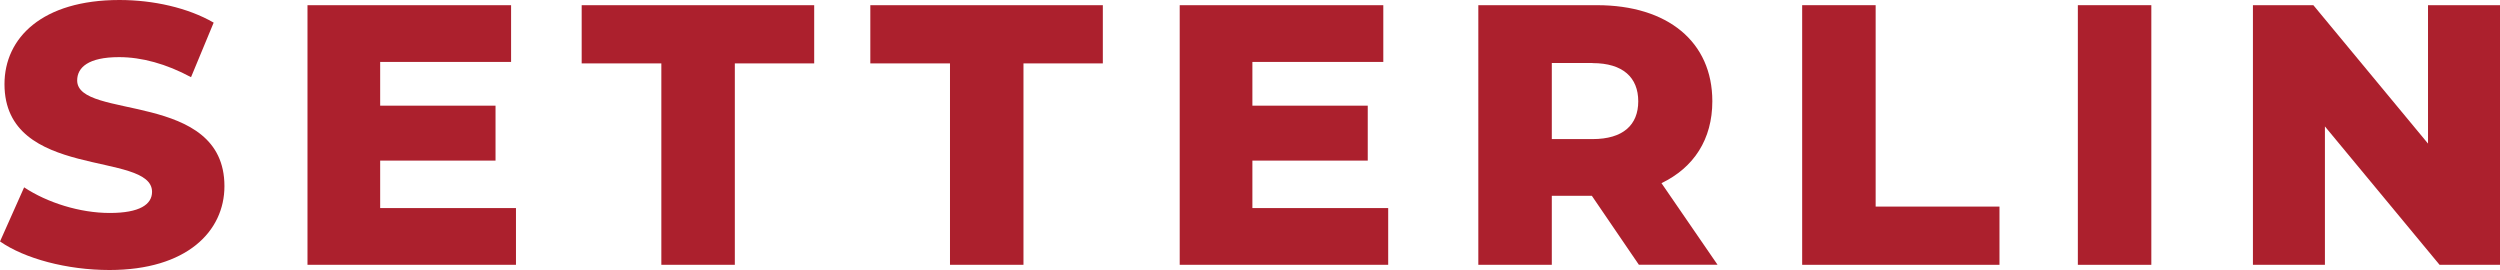
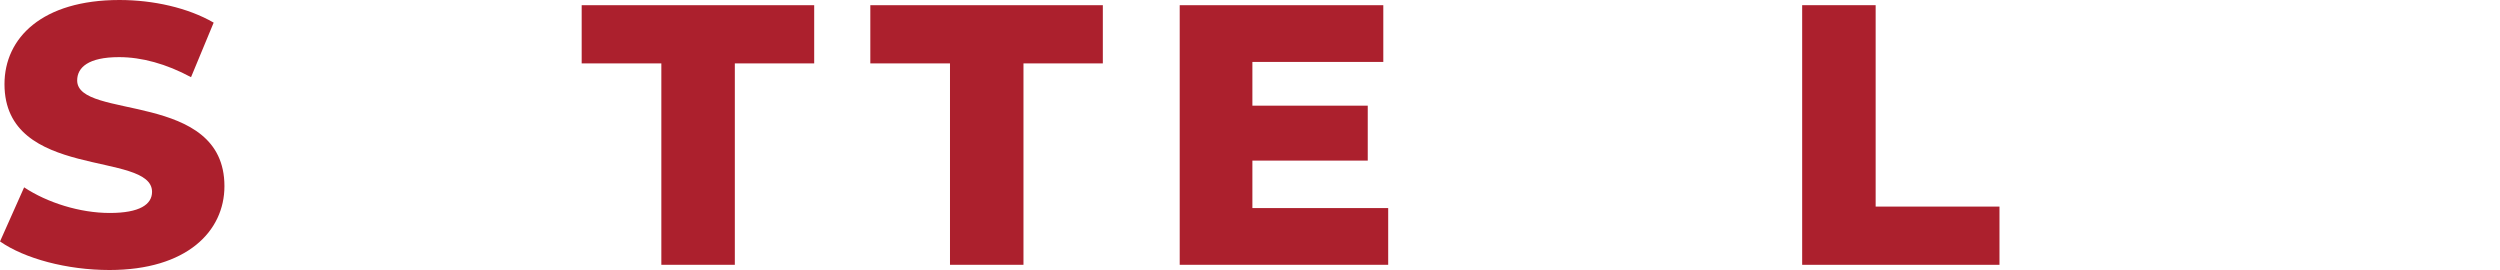
<svg xmlns="http://www.w3.org/2000/svg" id="Layer_2" viewBox="0 0 250.74 27.08">
  <defs>
    <style> .cls-1 { fill: #ac202d; } </style>
  </defs>
  <g id="Layer_1-2" data-name="Layer_1">
    <g>
      <path class="cls-1" d="M0,24.22l2.42-5.43c2.31,1.53,5.58,2.57,8.59,2.57s4.24-.86,4.24-2.12C15.25,15.1.45,18.12.45,8.44.45,3.79,4.24,0,11.98,0c3.39,0,6.88.78,9.45,2.27l-2.27,5.47c-2.49-1.34-4.95-2.01-7.22-2.01-3.09,0-4.2,1.04-4.2,2.34,0,3.98,14.77,1,14.77,10.6,0,4.54-3.79,8.41-11.53,8.41-4.28,0-8.52-1.15-10.97-2.86Z" />
-       <path class="cls-1" d="M51.75,20.87v5.69h-20.91V.52h20.42v5.69h-13.13v4.39h11.57v5.51h-11.57v4.76h13.62Z" />
      <path class="cls-1" d="M66.34,6.36h-8V.52h23.32v5.84h-7.96v20.2h-7.37V6.36Z" />
      <path class="cls-1" d="M95.29,6.36h-8V.52h23.32v5.84h-7.96v20.2h-7.37V6.36Z" />
      <path class="cls-1" d="M139.23,20.87v5.69h-20.91V.52h20.42v5.69h-13.13v4.39h11.57v5.51h-11.57v4.76h13.62Z" />
-       <path class="cls-1" d="M159.66,19.64h-4.02v6.92h-7.37V.52h11.9c7.1,0,11.57,3.68,11.57,9.63,0,3.83-1.86,6.66-5.1,8.22l5.62,8.18h-7.89l-4.72-6.92ZM159.73,6.32h-4.09v7.63h4.09c3.05,0,4.58-1.41,4.58-3.79s-1.53-3.83-4.58-3.83Z" />
      <path class="cls-1" d="M180.75.52h7.37v20.2h12.42v5.84h-19.79V.52Z" />
-       <path class="cls-1" d="M208.4.52h7.37v26.04h-7.37V.52Z" />
-       <path class="cls-1" d="M250.74.52v26.04h-6.06l-11.5-13.88v13.88h-7.22V.52h6.06l11.5,13.88V.52h7.22Z" />
    </g>
  </g>
</svg>